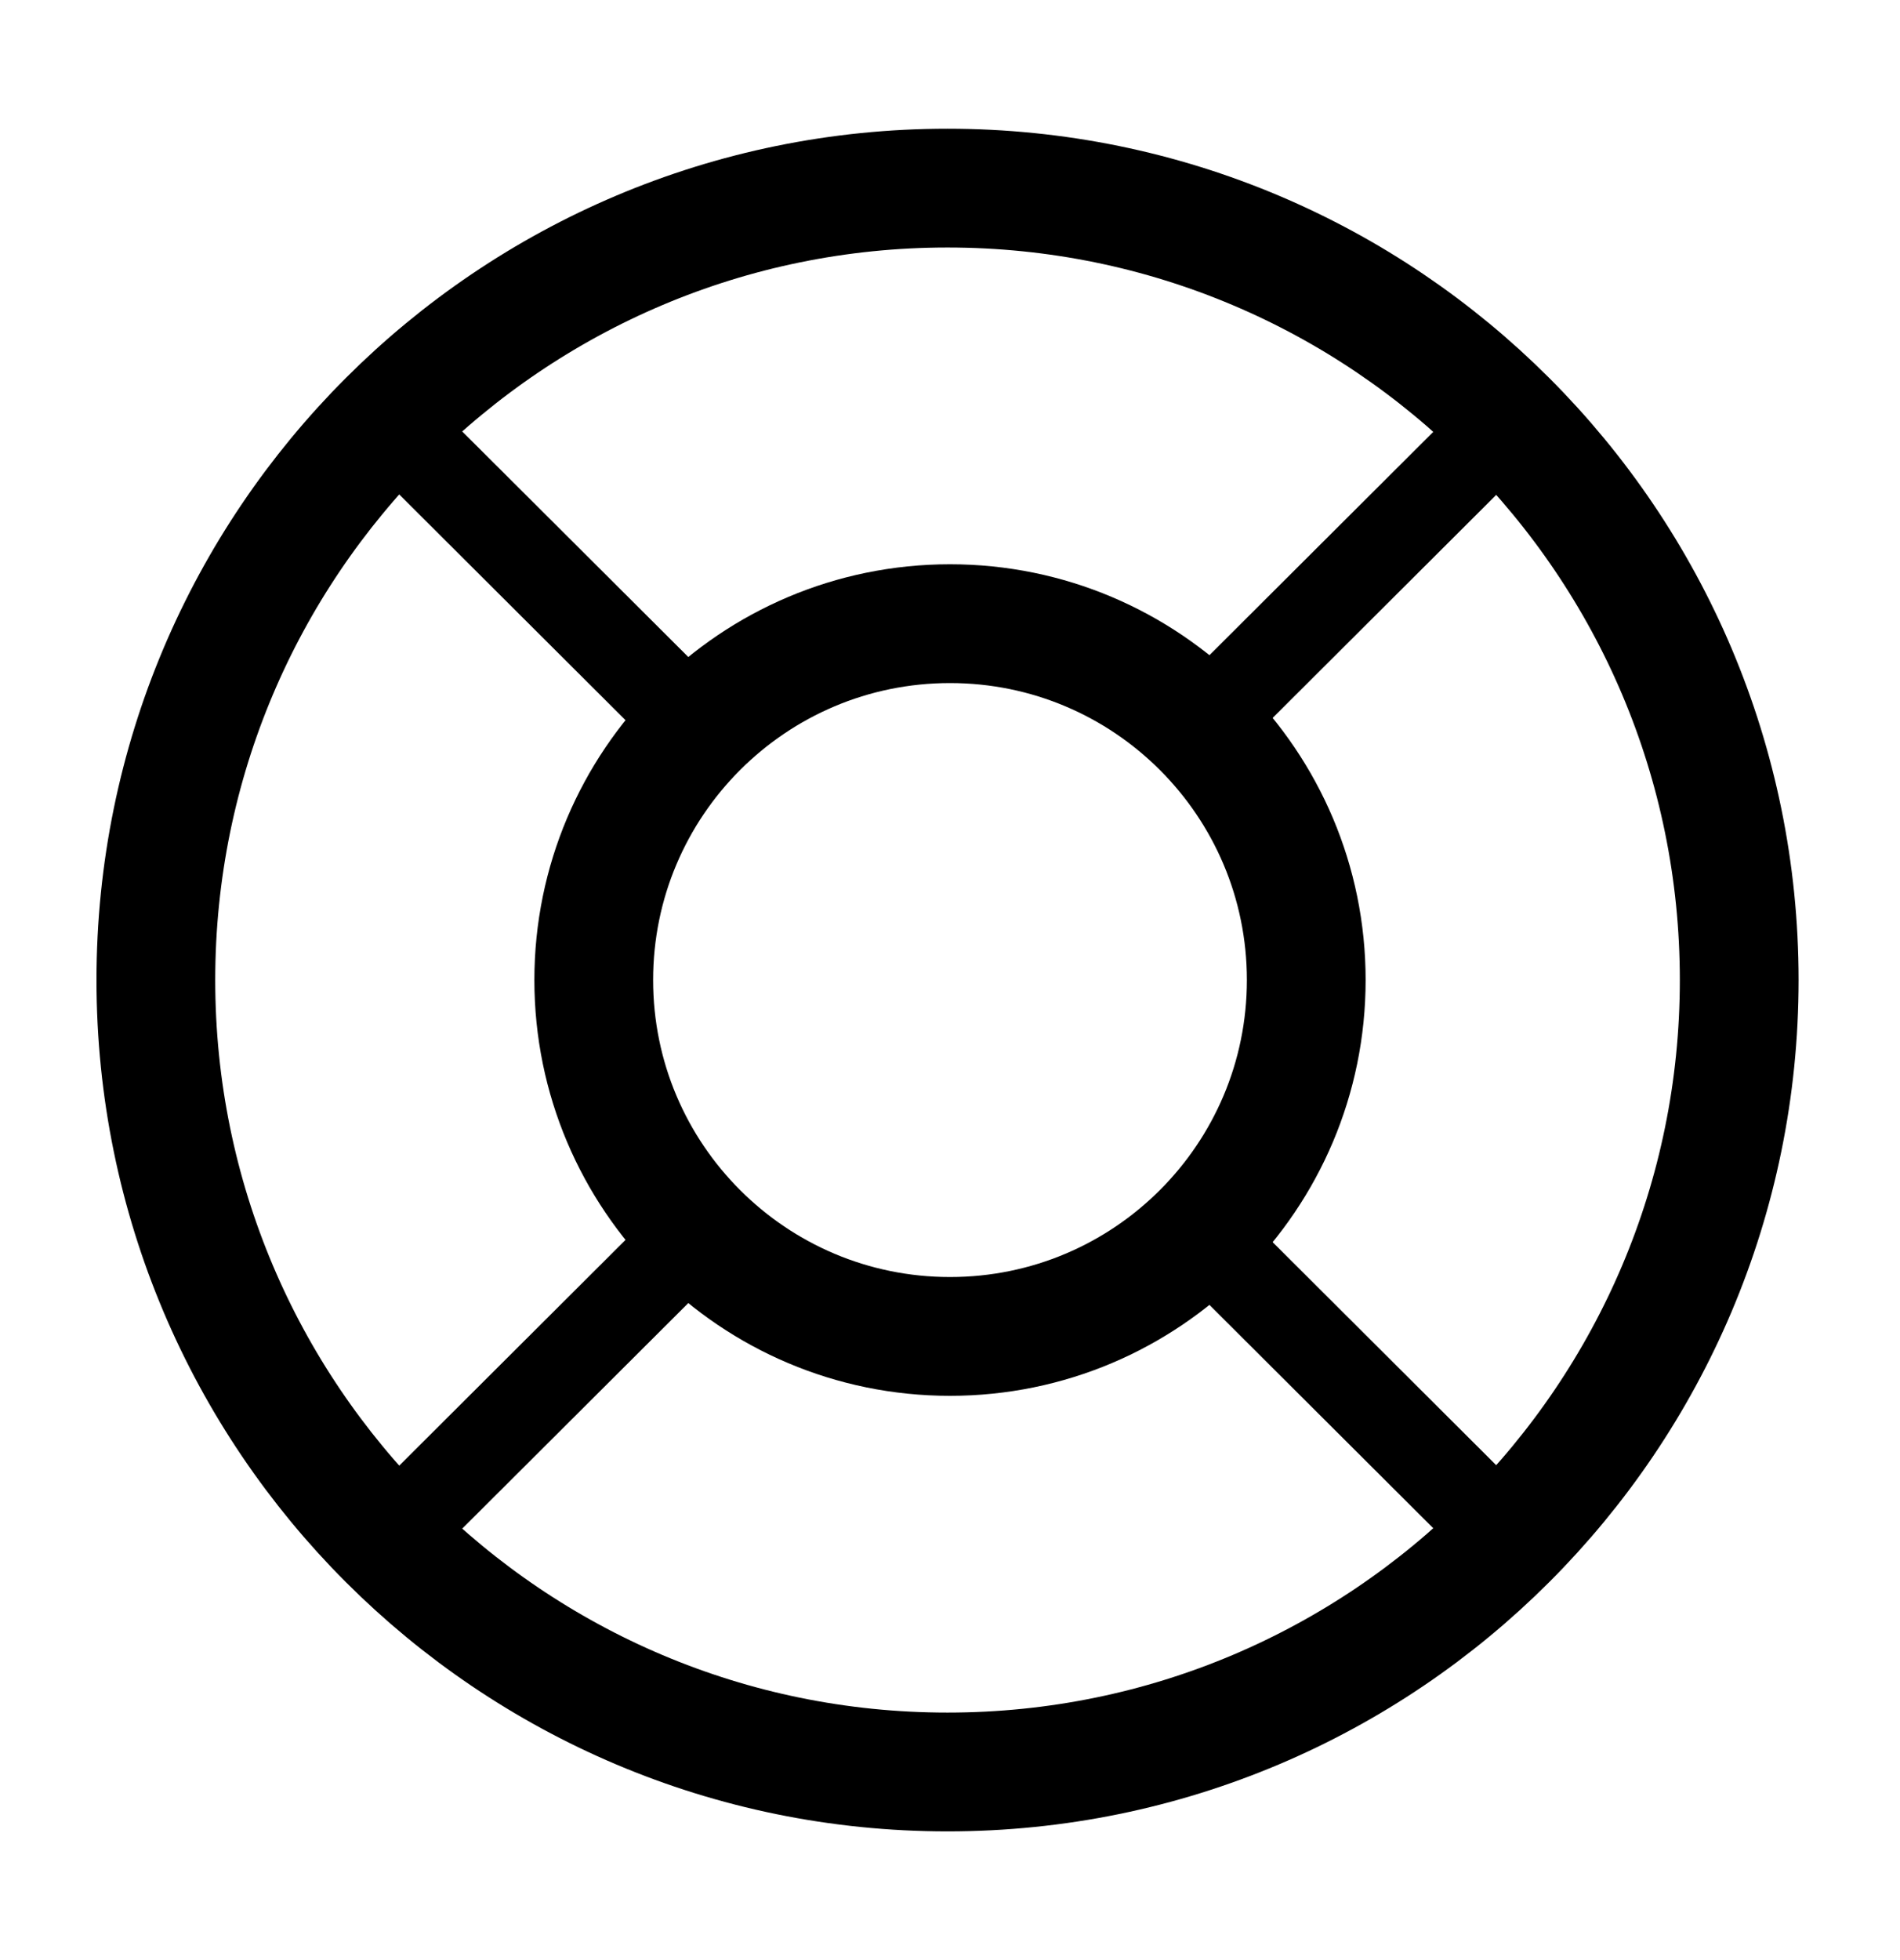
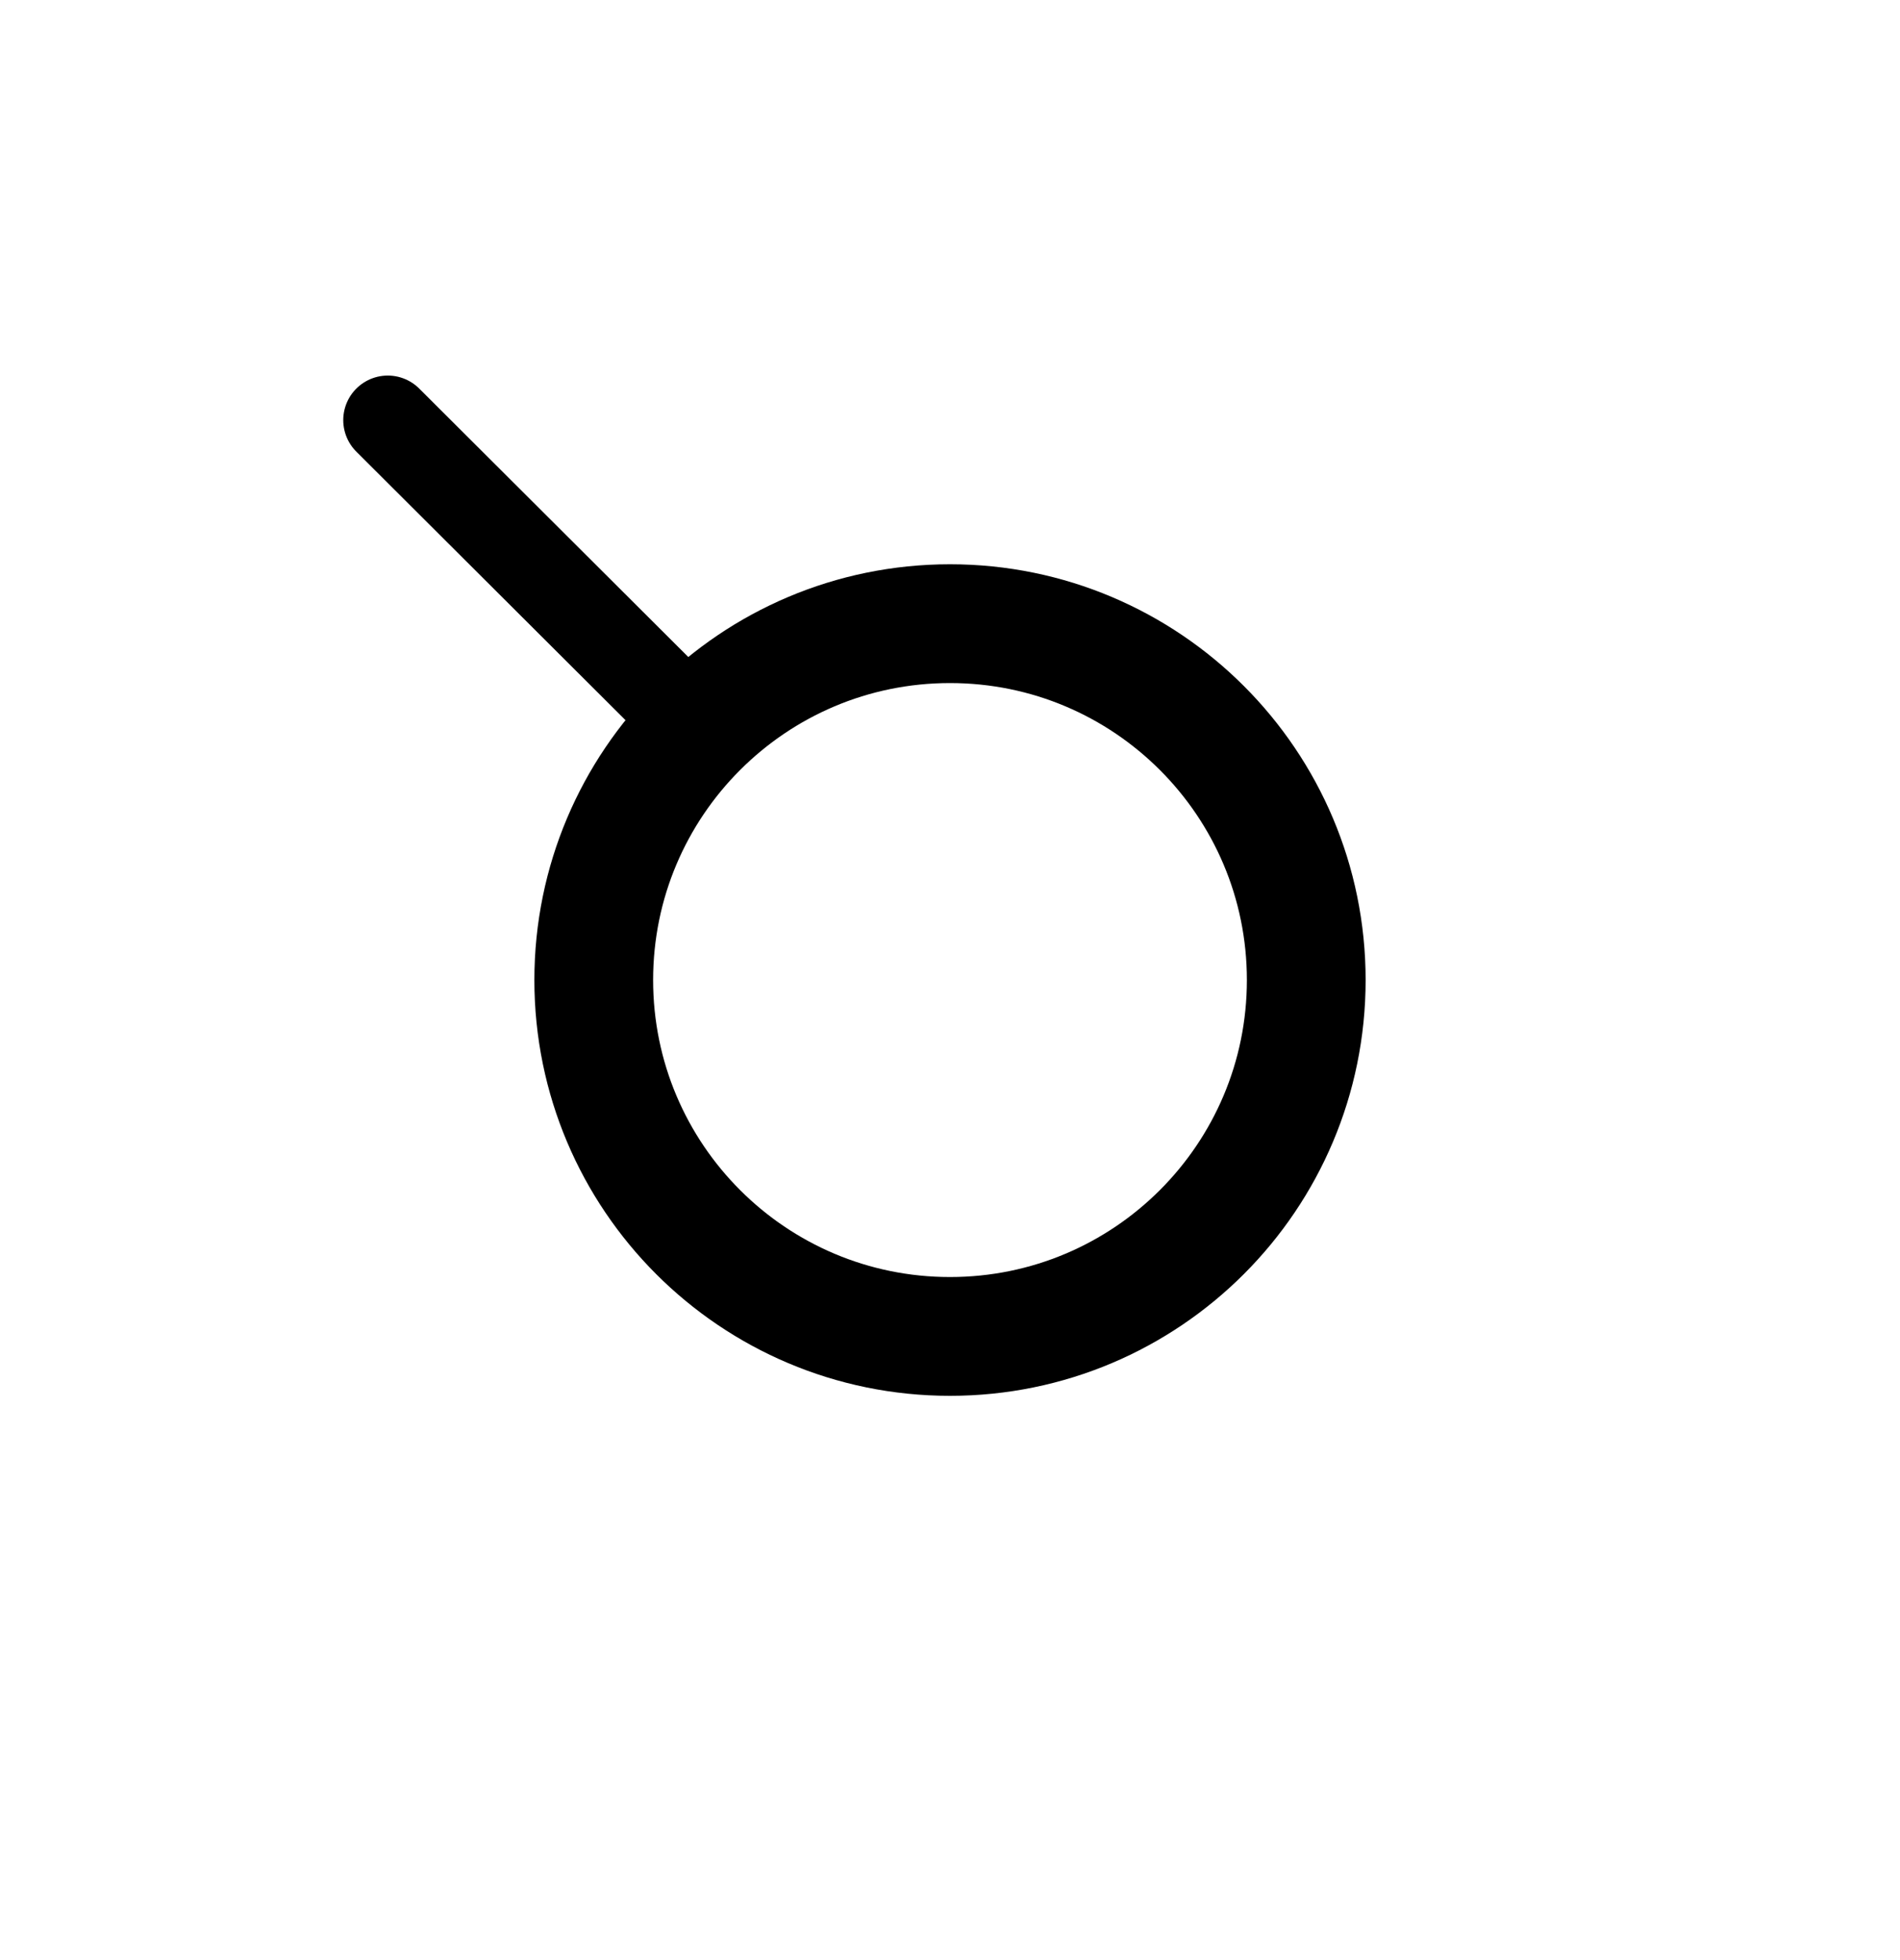
<svg xmlns="http://www.w3.org/2000/svg" width="32" height="33" viewBox="0 0 32 33" fill="none">
-   <path d="M15.958 29.833C23.322 29.833 29.292 23.864 29.292 16.5C29.292 9.136 23.322 3.167 15.958 3.167C8.595 3.167 2.625 9.136 2.625 16.5C2.625 23.864 8.595 29.833 15.958 29.833Z" stroke="black" stroke-width="2" stroke-linecap="round" stroke-linejoin="round" />
  <path d="M16 22.5C19.314 22.5 22 19.814 22 16.5C22 13.186 19.314 10.5 16 10.5C12.686 10.5 10 13.186 10 16.5C10 19.814 12.686 22.5 16 22.5Z" stroke="black" stroke-width="2" stroke-linecap="round" stroke-linejoin="round" />
  <path d="M6.531 7.073L11.251 11.78" stroke="black" stroke-width="1.5" stroke-linecap="round" stroke-linejoin="round" />
-   <path d="M6.531 25.927L11.251 21.22" stroke="black" stroke-width="1.5" stroke-linecap="round" stroke-linejoin="round" />
-   <path d="M25.4 25.927L20.68 21.22" stroke="black" stroke-width="1.5" stroke-linecap="round" stroke-linejoin="round" />
-   <path d="M25.4 7.073L20.68 11.78" stroke="black" stroke-width="1.5" stroke-linecap="round" stroke-linejoin="round" />
</svg>